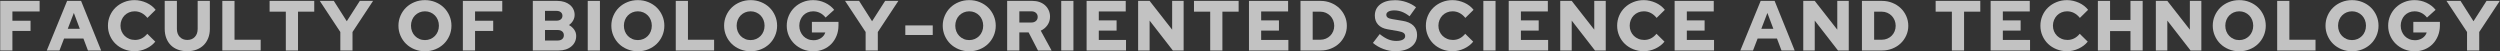
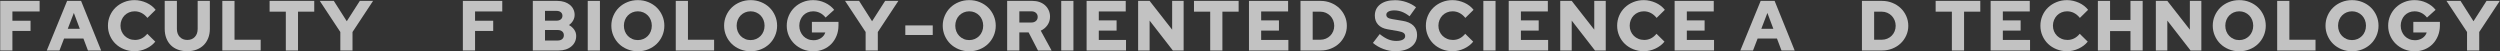
<svg xmlns="http://www.w3.org/2000/svg" id="Layer_2" data-name="Layer 2" viewBox="0 0 3210 66">
  <rect x="0" y="0" width="3210" height="66" fill="#333333" stroke="none" />
  <g id="_レイヤー_1" data-name="レイヤー 1">
    <g>
      <g style="opacity: .7;">
        <g>
          <path d="M.277,64.85V1.15h50.596v13.559H15.929v11.921h23.296v13.104H15.929v25.116H.277Z" style="fill: #fff;" />
          <path d="M60.063,64.85L86.18,1.15h17.927l25.753,63.7h-16.926l-5.824-15.379h-24.843l-5.915,15.379h-16.289ZM86.999,37.004h15.47l-7.644-20.384-7.826,20.384Z" style="fill: #fff;" />
          <path d="M173.357,51.291c3.094,0,5.961-.667,8.6-2.002,2.639-1.334,5.019-3.306,7.144-5.915l10.283,10.101c-2.973,3.701-6.871,6.674-11.694,8.918-4.823,2.245-9.782,3.367-14.878,3.367-4.793,0-9.298-.85-13.513-2.548-4.217-1.698-7.842-4.004-10.875-6.916-3.034-2.912-5.43-6.37-7.189-10.374-1.76-4.004-2.639-8.311-2.639-12.922s.879-8.932,2.639-12.967c1.759-4.034,4.17-7.508,7.234-10.42,3.063-2.912,6.688-5.217,10.875-6.916,4.186-1.698,8.675-2.548,13.468-2.548,2.608,0,5.217.304,7.826.91,2.608.607,5.096,1.442,7.462,2.502,2.366,1.062,4.55,2.366,6.552,3.913,2.002,1.547,3.731,3.262,5.187,5.142l-10.556,10.374c-2.245-2.79-4.748-4.898-7.507-6.324-2.761-1.425-5.749-2.138-8.964-2.138-2.548,0-4.93.471-7.144,1.41-2.215.941-4.126,2.229-5.733,3.868-1.608,1.638-2.882,3.594-3.822,5.869-.941,2.275-1.41,4.718-1.41,7.325s.469,5.021,1.41,7.235c.94,2.215,2.244,4.14,3.913,5.779,1.668,1.638,3.64,2.927,5.915,3.867,2.275.941,4.746,1.41,7.417,1.41Z" style="fill: #fff;" />
          <path d="M269.452,37.095c0,4.308-.698,8.235-2.093,11.784-1.396,3.549-3.353,6.568-5.869,9.054-2.518,2.488-5.567,4.414-9.146,5.779-3.58,1.365-7.553,2.047-11.921,2.047s-8.358-.668-11.966-2.002c-3.61-1.334-6.659-3.245-9.146-5.733-2.488-2.487-4.414-5.506-5.779-9.054-1.365-3.549-2.048-7.508-2.048-11.875V1.15h15.652v35.945c0,4.308,1.229,7.75,3.686,10.328,2.457,2.579,5.688,3.867,9.691,3.867s7.219-1.288,9.646-3.867c2.426-2.578,3.64-6.02,3.64-10.328V1.15h15.652v35.945Z" style="fill: #fff;" />
          <path d="M285.467,64.85V1.15h15.652v49.868h33.579v13.832h-49.231Z" style="fill: #fff;" />
          <path d="M346.163,14.982V1.15h57.33v13.832h-20.839v49.868h-15.652V14.982h-20.839Z" style="fill: #fff;" />
          <path d="M436.98,64.85v-23.751L410.59,1.15h18.018l16.653,26.117,16.744-26.117h17.017l-26.39,39.949v23.751h-15.652Z" style="fill: #fff;" />
-           <path d="M579.667,33c0,4.55-.88,8.843-2.639,12.877-1.76,4.035-4.156,7.523-7.189,10.465-3.034,2.943-6.643,5.264-10.829,6.961-4.186,1.698-8.645,2.548-13.377,2.548s-9.191-.85-13.377-2.548c-4.186-1.698-7.796-4.018-10.829-6.961-3.034-2.942-5.43-6.43-7.189-10.465-1.76-4.034-2.639-8.327-2.639-12.877s.879-8.841,2.639-12.876c1.759-4.034,4.155-7.522,7.189-10.465,3.033-2.942,6.643-5.262,10.829-6.962,4.186-1.698,8.645-2.548,13.377-2.548s9.191.85,13.377,2.548c4.186,1.699,7.795,4.02,10.829,6.962,3.033,2.943,5.429,6.431,7.189,10.465,1.759,4.035,2.639,8.327,2.639,12.876ZM563.56,33c0-2.608-.455-5.05-1.365-7.325-.91-2.275-2.17-4.231-3.777-5.869-1.608-1.638-3.503-2.926-5.688-3.868-2.184-.94-4.55-1.41-7.098-1.41s-4.914.471-7.098,1.41c-2.184.941-4.081,2.229-5.688,3.868-1.608,1.638-2.866,3.594-3.776,5.869-.91,2.275-1.365,4.718-1.365,7.325s.455,5.051,1.365,7.326c.91,2.275,2.168,4.231,3.776,5.869,1.607,1.638,3.503,2.928,5.688,3.867,2.184.941,4.55,1.411,7.098,1.411s4.914-.469,7.098-1.411c2.184-.94,4.079-2.229,5.688-3.867,1.607-1.638,2.866-3.594,3.777-5.869.91-2.275,1.365-4.717,1.365-7.326Z" style="fill: #fff;" />
          <path d="M594.318,64.85V1.15h50.596v13.559h-34.944v11.921h23.296v13.104h-23.296v25.116h-15.652Z" style="fill: #fff;" />
          <path d="M684.133,1.15h31.577c3.215,0,6.188.441,8.918,1.319,2.73.88,5.065,2.109,7.007,3.686,1.941,1.578,3.458,3.474,4.55,5.688,1.092,2.215,1.638,4.627,1.638,7.235s-.653,5.051-1.957,7.325c-1.305,2.275-3.08,4.202-5.323,5.779,2.79,1.517,5.035,3.489,6.734,5.915,1.698,2.427,2.548,5.096,2.548,8.008,0,5.582-2.093,10.101-6.279,13.559s-9.616,5.187-16.289,5.187h-33.124V1.15ZM714.709,13.981h-14.924v12.558h14.924c2.244,0,4.05-.576,5.415-1.729,1.365-1.152,2.047-2.669,2.047-4.55s-.682-3.397-2.047-4.55c-1.365-1.152-3.171-1.729-5.415-1.729ZM716.074,52.019c2.426,0,4.352-.606,5.779-1.82,1.425-1.213,2.138-2.851,2.138-4.914s-.714-3.7-2.138-4.914c-1.426-1.213-3.353-1.82-5.779-1.82h-16.289v13.468h16.289Z" style="fill: #fff;" />
          <path d="M754.657,64.85V1.15h15.652v63.7h-15.652Z" style="fill: #fff;" />
          <path d="M853.027,33c0,4.55-.88,8.843-2.639,12.877-1.76,4.035-4.156,7.523-7.189,10.465-3.034,2.943-6.643,5.264-10.829,6.961-4.186,1.698-8.645,2.548-13.377,2.548s-9.191-.85-13.377-2.548c-4.186-1.698-7.796-4.018-10.829-6.961-3.034-2.942-5.43-6.43-7.189-10.465-1.76-4.034-2.639-8.327-2.639-12.877s.879-8.841,2.639-12.876c1.759-4.034,4.155-7.522,7.189-10.465,3.033-2.942,6.643-5.262,10.829-6.962,4.186-1.698,8.645-2.548,13.377-2.548s9.191.85,13.377,2.548c4.186,1.699,7.795,4.02,10.829,6.962,3.033,2.943,5.429,6.431,7.189,10.465,1.759,4.035,2.639,8.327,2.639,12.876ZM836.921,33c0-2.608-.455-5.05-1.365-7.325-.91-2.275-2.17-4.231-3.777-5.869-1.608-1.638-3.503-2.926-5.688-3.868-2.184-.94-4.55-1.41-7.098-1.41s-4.914.471-7.098,1.41c-2.184.941-4.081,2.229-5.688,3.868-1.608,1.638-2.866,3.594-3.776,5.869-.91,2.275-1.365,4.718-1.365,7.325s.455,5.051,1.365,7.326c.91,2.275,2.168,4.231,3.776,5.869,1.607,1.638,3.503,2.928,5.688,3.867,2.184.941,4.55,1.411,7.098,1.411s4.914-.469,7.098-1.411c2.184-.94,4.079-2.229,5.688-3.867,1.607-1.638,2.866-3.594,3.777-5.869.91-2.275,1.365-4.717,1.365-7.326Z" style="fill: #fff;" />
          <path d="M867.678,64.85V1.15h15.652v49.868h33.579v13.832h-49.231Z" style="fill: #fff;" />
-           <path d="M997.807,33c0,4.55-.88,8.843-2.639,12.877-1.76,4.035-4.156,7.523-7.189,10.465-3.034,2.943-6.643,5.264-10.829,6.961-4.186,1.698-8.645,2.548-13.377,2.548s-9.191-.85-13.377-2.548c-4.186-1.698-7.796-4.018-10.829-6.961-3.034-2.942-5.43-6.43-7.189-10.465-1.76-4.034-2.639-8.327-2.639-12.877s.879-8.841,2.639-12.876c1.759-4.034,4.155-7.522,7.189-10.465,3.033-2.942,6.643-5.262,10.829-6.962,4.186-1.698,8.645-2.548,13.377-2.548s9.191.85,13.377,2.548c4.186,1.699,7.795,4.02,10.829,6.962,3.033,2.943,5.429,6.431,7.189,10.465,1.759,4.035,2.639,8.327,2.639,12.876ZM981.701,33c0-2.608-.455-5.05-1.365-7.325-.91-2.275-2.17-4.231-3.777-5.869-1.608-1.638-3.503-2.926-5.688-3.868-2.184-.94-4.55-1.41-7.098-1.41s-4.914.471-7.098,1.41c-2.184.941-4.081,2.229-5.688,3.868-1.608,1.638-2.866,3.594-3.776,5.869-.91,2.275-1.365,4.718-1.365,7.325s.455,5.051,1.365,7.326c.91,2.275,2.168,4.231,3.776,5.869,1.607,1.638,3.503,2.928,5.688,3.867,2.184.941,4.55,1.411,7.098,1.411s4.914-.469,7.098-1.411c2.184-.94,4.079-2.229,5.688-3.867,1.607-1.638,2.866-3.594,3.777-5.869.91-2.275,1.365-4.717,1.365-7.326Z" style="fill: #fff;" />
+           <path d="M997.807,33c0,4.55-.88,8.843-2.639,12.877-1.76,4.035-4.156,7.523-7.189,10.465-3.034,2.943-6.643,5.264-10.829,6.961-4.186,1.698-8.645,2.548-13.377,2.548s-9.191-.85-13.377-2.548c-4.186-1.698-7.796-4.018-10.829-6.961-3.034-2.942-5.43-6.43-7.189-10.465-1.76-4.034-2.639-8.327-2.639-12.877s.879-8.841,2.639-12.876c1.759-4.034,4.155-7.522,7.189-10.465,3.033-2.942,6.643-5.262,10.829-6.962,4.186-1.698,8.645-2.548,13.377-2.548s9.191.85,13.377,2.548c4.186,1.699,7.795,4.02,10.829,6.962,3.033,2.943,5.429,6.431,7.189,10.465,1.759,4.035,2.639,8.327,2.639,12.876ZM981.701,33c0-2.608-.455-5.05-1.365-7.325-.91-2.275-2.17-4.231-3.777-5.869-1.608-1.638-3.503-2.926-5.688-3.868-2.184-.94-4.55-1.41-7.098-1.41s-4.914.471-7.098,1.41c-2.184.941-4.081,2.229-5.688,3.868-1.608,1.638-2.866,3.594-3.776,5.869-.91,2.275-1.365,4.718-1.365,7.325s.455,5.051,1.365,7.326c.91,2.275,2.168,4.231,3.776,5.869,1.607,1.638,3.503,2.928,5.688,3.867,2.184.941,4.55,1.411,7.098,1.411s4.914-.469,7.098-1.411c2.184-.94,4.079-2.229,5.688-3.867,1.607-1.638,2.866-3.594,3.777-5.869.91-2.275,1.365-4.717,1.365-7.326" style="fill: #fff;" />
          <path d="M1076.613,32.636c0,4.793-.819,9.222-2.457,13.286-1.638,4.065-3.883,7.569-6.734,10.51-2.852,2.943-6.265,5.248-10.238,6.916-3.974,1.668-8.267,2.502-12.876,2.502-4.793,0-9.268-.85-13.422-2.548-4.156-1.698-7.766-4.018-10.829-6.961-3.064-2.942-5.476-6.416-7.234-10.419-1.76-4.004-2.639-8.311-2.639-12.922s.879-8.918,2.639-12.922c1.759-4.004,4.155-7.476,7.189-10.419,3.033-2.942,6.612-5.262,10.738-6.962,4.125-1.698,8.554-2.548,13.286-2.548,5.399,0,10.495,1.123,15.288,3.367,4.792,2.245,8.705,5.278,11.739,9.1l-11.011,9.919c-2.063-2.608-4.459-4.595-7.189-5.96-2.73-1.365-5.673-2.048-8.827-2.048-2.548,0-4.914.471-7.098,1.41-2.184.941-4.05,2.229-5.597,3.868-1.547,1.638-2.775,3.594-3.685,5.869-.91,2.275-1.365,4.718-1.365,7.325,0,2.67.469,5.142,1.41,7.417.94,2.275,2.214,4.247,3.822,5.915,1.607,1.669,3.533,2.973,5.779,3.913,2.244.941,4.671,1.41,7.28,1.41,3.64,0,6.839-.924,9.601-2.775,2.76-1.85,4.595-4.261,5.506-7.235h-17.199v-13.559h34.125v4.55Z" style="fill: #fff;" />
          <path d="M1111.465,64.85v-23.751l-26.39-39.949h18.018l16.653,26.117,16.744-26.117h17.017l-26.39,39.949v23.751h-15.652Z" style="fill: #fff;" />
          <path d="M1162.425,32.636h35.217v12.285h-35.217v-12.285Z" style="fill: #fff;" />
          <path d="M1278.54,33c0,4.55-.88,8.843-2.639,12.877-1.76,4.035-4.156,7.523-7.189,10.465-3.034,2.943-6.643,5.264-10.829,6.961-4.186,1.698-8.645,2.548-13.377,2.548s-9.191-.85-13.377-2.548c-4.186-1.698-7.796-4.018-10.829-6.961-3.034-2.942-5.43-6.43-7.189-10.465-1.76-4.034-2.639-8.327-2.639-12.877s.879-8.841,2.639-12.876c1.759-4.034,4.155-7.522,7.189-10.465,3.033-2.942,6.643-5.262,10.829-6.962,4.186-1.698,8.645-2.548,13.377-2.548s9.191.85,13.377,2.548c4.186,1.699,7.795,4.02,10.829,6.962,3.033,2.943,5.429,6.431,7.189,10.465,1.759,4.035,2.639,8.327,2.639,12.876ZM1262.433,33c0-2.608-.455-5.05-1.365-7.325-.91-2.275-2.17-4.231-3.776-5.869-1.608-1.638-3.503-2.926-5.688-3.868-2.184-.94-4.55-1.41-7.098-1.41s-4.914.471-7.098,1.41c-2.184.941-4.081,2.229-5.688,3.868-1.608,1.638-2.866,3.594-3.776,5.869-.91,2.275-1.365,4.718-1.365,7.325s.455,5.051,1.365,7.326c.91,2.275,2.168,4.231,3.776,5.869,1.607,1.638,3.503,2.928,5.688,3.867,2.184.941,4.55,1.411,7.098,1.411s4.914-.469,7.098-1.411c2.184-.94,4.079-2.229,5.688-3.867,1.606-1.638,2.866-3.594,3.776-5.869.91-2.275,1.365-4.717,1.365-7.326Z" style="fill: #fff;" />
          <path d="M1293.191,64.85V1.15h32.578c3.276,0,6.293.5,9.054,1.501,2.76,1.001,5.126,2.397,7.099,4.186,1.971,1.79,3.518,3.929,4.641,6.416,1.122,2.488,1.684,5.218,1.684,8.19,0,4.004-1.092,7.584-3.276,10.738-2.184,3.155-5.065,5.551-8.645,7.189l13.923,25.48h-17.472l-12.012-23.205h-11.921v23.205h-15.651ZM1324.313,14.527h-15.47v14.378h15.47c2.426,0,4.382-.667,5.87-2.002,1.486-1.334,2.229-3.063,2.229-5.187s-.744-3.852-2.229-5.187c-1.487-1.334-3.444-2.002-5.87-2.002Z" style="fill: #fff;" />
          <path d="M1362.623,64.85V1.15h15.652v63.7h-15.652Z" style="fill: #fff;" />
          <path d="M1395.201,64.85V1.15h50.231v13.559h-34.58v11.466h22.841v13.104h-22.841v12.012h34.944v13.559h-50.596Z" style="fill: #fff;" />
          <path d="M1461.357,1.15h14.742l28.938,36.946V1.15h14.742v63.7h-13.832l-29.848-38.402v38.402h-14.742V1.15Z" style="fill: #fff;" />
          <path d="M1533.065,14.982V1.15h57.33v13.832h-20.839v49.868h-15.652V14.982h-20.839Z" style="fill: #fff;" />
          <path d="M1603.68,64.85V1.15h50.232v13.559h-34.58v11.466h22.841v13.104h-22.841v12.012h34.944v13.559h-50.596Z" style="fill: #fff;" />
          <path d="M1669.837,64.85V1.15h25.844c4.671,0,9.068.835,13.195,2.502,4.125,1.669,7.69,3.929,10.693,6.78,3.003,2.852,5.383,6.233,7.144,10.146,1.759,3.913,2.639,8.115,2.639,12.604,0,4.368-.88,8.494-2.639,12.376-1.761,3.883-4.141,7.25-7.144,10.101-3.003,2.852-6.568,5.096-10.693,6.734-4.126,1.638-8.524,2.457-13.195,2.457h-25.844ZM1695.316,14.982h-9.828v36.036h9.828c2.487,0,4.823-.455,7.007-1.365,2.185-.91,4.08-2.168,5.688-3.776,1.607-1.607,2.867-3.504,3.777-5.688.91-2.184,1.365-4.519,1.365-7.007,0-2.548-.455-4.928-1.365-7.144-.91-2.214-2.169-4.14-3.777-5.779-1.608-1.638-3.503-2.926-5.688-3.867-2.184-.94-4.52-1.41-7.007-1.41Z" style="fill: #fff;" />
          <path d="M1762.837,55.113l8.736-11.375c3.822,3.094,7.401,5.339,10.738,6.734,3.335,1.396,6.825,2.093,10.465,2.093,3.579,0,6.384-.546,8.417-1.638,2.032-1.092,3.048-2.608,3.048-4.55,0-1.759-.682-3.124-2.047-4.095-1.365-.969-3.625-1.729-6.779-2.275l-14.014-2.457c-5.157-.91-9.131-2.881-11.921-5.915-2.791-3.033-4.186-6.885-4.186-11.557,0-6.127,2.321-10.966,6.961-14.515,4.641-3.549,11.025-5.323,19.156-5.323,4.732,0,9.509.819,14.333,2.457,4.823,1.638,8.963,3.853,12.421,6.643l-8.281,11.557c-3.337-2.608-6.597-4.519-9.782-5.733-3.185-1.213-6.447-1.82-9.783-1.82-3.155,0-5.658.5-7.507,1.502-1.852,1.001-2.775,2.352-2.775,4.049,0,1.578.591,2.807,1.774,3.686,1.183.88,3.108,1.533,5.778,1.957l13.195,2.184c6.127.971,10.784,3.003,13.969,6.097s4.777,7.098,4.777,12.012c0,6.431-2.502,11.527-7.507,15.288-5.005,3.762-11.816,5.642-20.43,5.642-5.096,0-10.178-.94-15.242-2.821-5.066-1.88-9.571-4.489-13.514-7.826Z" style="fill: #fff;" />
          <path d="M1865.577,51.291c3.094,0,5.96-.667,8.599-2.002,2.639-1.334,5.02-3.306,7.144-5.915l10.283,10.101c-2.973,3.701-6.871,6.674-11.693,8.918-4.823,2.245-9.783,3.367-14.878,3.367-4.793,0-9.298-.85-13.514-2.548-4.217-1.698-7.842-4.004-10.875-6.916-3.034-2.912-5.43-6.37-7.189-10.374-1.76-4.004-2.639-8.311-2.639-12.922s.879-8.932,2.639-12.967c1.759-4.034,4.17-7.508,7.234-10.42,3.063-2.912,6.688-5.217,10.875-6.916,4.186-1.698,8.675-2.548,13.468-2.548,2.607,0,5.217.304,7.826.91,2.608.607,5.096,1.442,7.462,2.502,2.366,1.062,4.55,2.366,6.552,3.913,2.002,1.547,3.731,3.262,5.187,5.142l-10.556,10.374c-2.245-2.79-4.748-4.898-7.507-6.324-2.761-1.425-5.749-2.138-8.963-2.138-2.548,0-4.93.471-7.144,1.41-2.215.941-4.126,2.229-5.733,3.868-1.608,1.638-2.882,3.594-3.822,5.869-.941,2.275-1.411,4.718-1.411,7.325s.469,5.021,1.411,7.235c.94,2.215,2.244,4.14,3.913,5.779,1.668,1.638,3.64,2.927,5.915,3.867,2.275.941,4.746,1.41,7.417,1.41Z" style="fill: #fff;" />
          <path d="M1904.614,64.85V1.15h15.652v63.7h-15.652Z" style="fill: #fff;" />
          <path d="M1937.191,64.85V1.15h50.232v13.559h-34.58v11.466h22.841v13.104h-22.841v12.012h34.944v13.559h-50.596Z" style="fill: #fff;" />
          <path d="M2003.348,1.15h14.742l28.938,36.946V1.15h14.742v63.7h-13.832l-29.848-38.402v38.402h-14.742V1.15Z" style="fill: #fff;" />
          <path d="M2111.183,51.291c3.094,0,5.96-.667,8.599-2.002,2.639-1.334,5.02-3.306,7.144-5.915l10.283,10.101c-2.973,3.701-6.871,6.674-11.693,8.918-4.823,2.245-9.783,3.367-14.878,3.367-4.793,0-9.298-.85-13.514-2.548-4.217-1.698-7.842-4.004-10.875-6.916-3.034-2.912-5.43-6.37-7.189-10.374-1.76-4.004-2.639-8.311-2.639-12.922s.879-8.932,2.639-12.967c1.759-4.034,4.17-7.508,7.234-10.42,3.063-2.912,6.688-5.217,10.875-6.916,4.186-1.698,8.675-2.548,13.468-2.548,2.607,0,5.217.304,7.826.91,2.608.607,5.096,1.442,7.462,2.502,2.366,1.062,4.55,2.366,6.552,3.913,2.002,1.547,3.731,3.262,5.187,5.142l-10.556,10.374c-2.245-2.79-4.748-4.898-7.507-6.324-2.761-1.425-5.749-2.138-8.963-2.138-2.548,0-4.93.471-7.144,1.41-2.215.941-4.126,2.229-5.733,3.868-1.608,1.638-2.882,3.594-3.822,5.869-.941,2.275-1.411,4.718-1.411,7.325s.469,5.021,1.411,7.235c.94,2.215,2.244,4.14,3.913,5.779,1.668,1.638,3.64,2.927,5.915,3.867,2.275.941,4.746,1.41,7.417,1.41Z" style="fill: #fff;" />
          <path d="M2150.221,64.85V1.15h50.232v13.559h-34.58v11.466h22.841v13.104h-22.841v12.012h34.944v13.559h-50.596Z" style="fill: #fff;" />
          <path d="M2234.577,64.85l26.117-63.7h17.927l25.753,63.7h-16.926l-5.824-15.379h-24.843l-5.915,15.379h-16.289ZM2261.513,37.004h15.47l-7.644-20.384-7.826,20.384Z" style="fill: #fff;" />
-           <path d="M2315.384,1.15h14.742l28.938,36.946V1.15h14.742v63.7h-13.832l-29.848-38.402v38.402h-14.742V1.15Z" style="fill: #fff;" />
          <path d="M2390.731,64.85V1.15h25.844c4.671,0,9.069.835,13.195,2.502,4.125,1.669,7.689,3.929,10.692,6.78,3.003,2.852,5.383,6.233,7.144,10.146,1.759,3.913,2.639,8.115,2.639,12.604,0,4.368-.88,8.494-2.639,12.376-1.76,3.883-4.14,7.25-7.144,10.101-3.003,2.852-6.567,5.096-10.692,6.734-4.126,1.638-8.524,2.457-13.195,2.457h-25.844ZM2416.211,14.982h-9.828v36.036h9.828c2.487,0,4.823-.455,7.007-1.365s4.079-2.168,5.688-3.776c1.606-1.607,2.866-3.504,3.776-5.688.91-2.184,1.365-4.519,1.365-7.007,0-2.548-.455-4.928-1.365-7.144-.91-2.214-2.17-4.14-3.776-5.779-1.608-1.638-3.503-2.926-5.688-3.867-2.184-.94-4.521-1.41-7.007-1.41Z" style="fill: #fff;" />
          <path d="M2485.37,14.982V1.15h57.33v13.832h-20.839v49.868h-15.652V14.982h-20.839Z" style="fill: #fff;" />
          <path d="M2555.985,64.85V1.15h50.232v13.559h-34.58v11.466h22.841v13.104h-22.841v12.012h34.944v13.559h-50.596Z" style="fill: #fff;" />
          <path d="M2654.629,51.291c3.094,0,5.96-.667,8.599-2.002,2.639-1.334,5.02-3.306,7.144-5.915l10.283,10.101c-2.973,3.701-6.871,6.674-11.693,8.918-4.823,2.245-9.783,3.367-14.878,3.367-4.793,0-9.298-.85-13.514-2.548-4.217-1.698-7.842-4.004-10.875-6.916-3.034-2.912-5.43-6.37-7.189-10.374-1.76-4.004-2.639-8.311-2.639-12.922s.879-8.932,2.639-12.967c1.759-4.034,4.17-7.508,7.234-10.42,3.063-2.912,6.688-5.217,10.875-6.916,4.186-1.698,8.675-2.548,13.468-2.548,2.607,0,5.217.304,7.826.91,2.608.607,5.096,1.442,7.462,2.502,2.366,1.062,4.55,2.366,6.552,3.913,2.002,1.547,3.731,3.262,5.187,5.142l-10.556,10.374c-2.245-2.79-4.748-4.898-7.507-6.324-2.761-1.425-5.749-2.138-8.963-2.138-2.548,0-4.93.471-7.144,1.41-2.215.941-4.126,2.229-5.733,3.868-1.608,1.638-2.882,3.594-3.822,5.869-.941,2.275-1.411,4.718-1.411,7.325s.469,5.021,1.411,7.235c.94,2.215,2.244,4.14,3.913,5.779,1.668,1.638,3.64,2.927,5.915,3.867,2.275.941,4.746,1.41,7.417,1.41Z" style="fill: #fff;" />
          <path d="M2693.666,64.85V1.15h15.652v24.479h26.208V1.15h15.652v63.7h-15.652v-24.934h-26.208v24.934h-15.652Z" style="fill: #fff;" />
          <path d="M2768.103,1.15h14.742l28.938,36.946V1.15h14.742v63.7h-13.832l-29.848-38.402v38.402h-14.742V1.15Z" style="fill: #fff;" />
          <path d="M2909.244,33c0,4.55-.88,8.843-2.639,12.877-1.76,4.035-4.156,7.523-7.189,10.465-3.035,2.943-6.643,5.264-10.829,6.961-4.186,1.698-8.645,2.548-13.377,2.548s-9.191-.85-13.377-2.548c-4.186-1.698-7.796-4.018-10.829-6.961-3.034-2.942-5.43-6.43-7.189-10.465-1.76-4.034-2.639-8.327-2.639-12.877s.879-8.841,2.639-12.876c1.759-4.034,4.155-7.522,7.189-10.465,3.033-2.942,6.643-5.262,10.829-6.962,4.186-1.698,8.645-2.548,13.377-2.548s9.191.85,13.377,2.548c4.186,1.699,7.794,4.02,10.829,6.962,3.033,2.943,5.429,6.431,7.189,10.465,1.759,4.035,2.639,8.327,2.639,12.876ZM2893.137,33c0-2.608-.455-5.05-1.365-7.325-.91-2.275-2.17-4.231-3.777-5.869-1.608-1.638-3.503-2.926-5.688-3.868-2.184-.94-4.55-1.41-7.098-1.41s-4.914.471-7.098,1.41c-2.184.941-4.081,2.229-5.688,3.868-1.608,1.638-2.867,3.594-3.776,5.869-.91,2.275-1.365,4.718-1.365,7.325s.455,5.051,1.365,7.326c.91,2.275,2.168,4.231,3.776,5.869,1.607,1.638,3.503,2.928,5.688,3.867,2.184.941,4.55,1.411,7.098,1.411s4.914-.469,7.098-1.411c2.184-.94,4.08-2.229,5.688-3.867,1.607-1.638,2.867-3.594,3.777-5.869.91-2.275,1.365-4.717,1.365-7.326Z" style="fill: #fff;" />
          <path d="M2923.894,64.85V1.15h15.652v49.868h33.579v13.832h-49.231Z" style="fill: #fff;" />
          <path d="M3054.024,33c0,4.55-.88,8.843-2.639,12.877-1.76,4.035-4.156,7.523-7.189,10.465-3.035,2.943-6.643,5.264-10.829,6.961-4.186,1.698-8.645,2.548-13.377,2.548s-9.191-.85-13.377-2.548c-4.186-1.698-7.796-4.018-10.829-6.961-3.034-2.942-5.43-6.43-7.189-10.465-1.76-4.034-2.639-8.327-2.639-12.877s.879-8.841,2.639-12.876c1.759-4.034,4.155-7.522,7.189-10.465,3.033-2.942,6.643-5.262,10.829-6.962,4.186-1.698,8.645-2.548,13.377-2.548s9.191.85,13.377,2.548c4.186,1.699,7.794,4.02,10.829,6.962,3.033,2.943,5.429,6.431,7.189,10.465,1.759,4.035,2.639,8.327,2.639,12.876ZM3037.917,33c0-2.608-.455-5.05-1.365-7.325-.91-2.275-2.17-4.231-3.777-5.869-1.608-1.638-3.503-2.926-5.688-3.868-2.184-.94-4.55-1.41-7.098-1.41s-4.914.471-7.098,1.41c-2.184.941-4.081,2.229-5.688,3.868-1.608,1.638-2.867,3.594-3.776,5.869-.91,2.275-1.365,4.718-1.365,7.325s.455,5.051,1.365,7.326c.91,2.275,2.168,4.231,3.776,5.869,1.607,1.638,3.503,2.928,5.688,3.867,2.184.941,4.55,1.411,7.098,1.411s4.914-.469,7.098-1.411c2.184-.94,4.08-2.229,5.688-3.867,1.607-1.638,2.867-3.594,3.777-5.869.91-2.275,1.365-4.717,1.365-7.326Z" style="fill: #fff;" />
          <path d="M3132.829,32.636c0,4.793-.819,9.222-2.457,13.286-1.638,4.065-3.883,7.569-6.734,10.51-2.853,2.943-6.265,5.248-10.238,6.916-3.974,1.668-8.267,2.502-12.876,2.502-4.793,0-9.268-.85-13.422-2.548-4.156-1.698-7.766-4.018-10.829-6.961-3.064-2.942-5.476-6.416-7.234-10.419-1.76-4.004-2.639-8.311-2.639-12.922s.879-8.918,2.639-12.922c1.759-4.004,4.155-7.476,7.189-10.419,3.033-2.942,6.612-5.262,10.738-6.962,4.125-1.698,8.554-2.548,13.286-2.548,5.399,0,10.495,1.123,15.288,3.367,4.792,2.245,8.705,5.278,11.739,9.1l-11.011,9.919c-2.063-2.608-4.459-4.595-7.189-5.96s-5.673-2.048-8.827-2.048c-2.548,0-4.914.471-7.098,1.41-2.184.941-4.049,2.229-5.596,3.868-1.547,1.638-2.776,3.594-3.686,5.869-.91,2.275-1.365,4.718-1.365,7.325,0,2.67.469,5.142,1.411,7.417.94,2.275,2.214,4.247,3.822,5.915,1.607,1.669,3.534,2.973,5.779,3.913,2.244.941,4.671,1.41,7.28,1.41,3.64,0,6.839-.924,9.601-2.775,2.76-1.85,4.596-4.261,5.505-7.235h-17.199v-13.559h34.125v4.55Z" style="fill: #fff;" />
          <path d="M3167.681,64.85v-23.751l-26.39-39.949h18.018l16.653,26.117,16.744-26.117h17.017l-26.39,39.949v23.751h-15.652Z" style="fill: #fff;" />
        </g>
      </g>
      <rect width="3210" height="66" style="fill: none;" />
    </g>
  </g>
</svg>